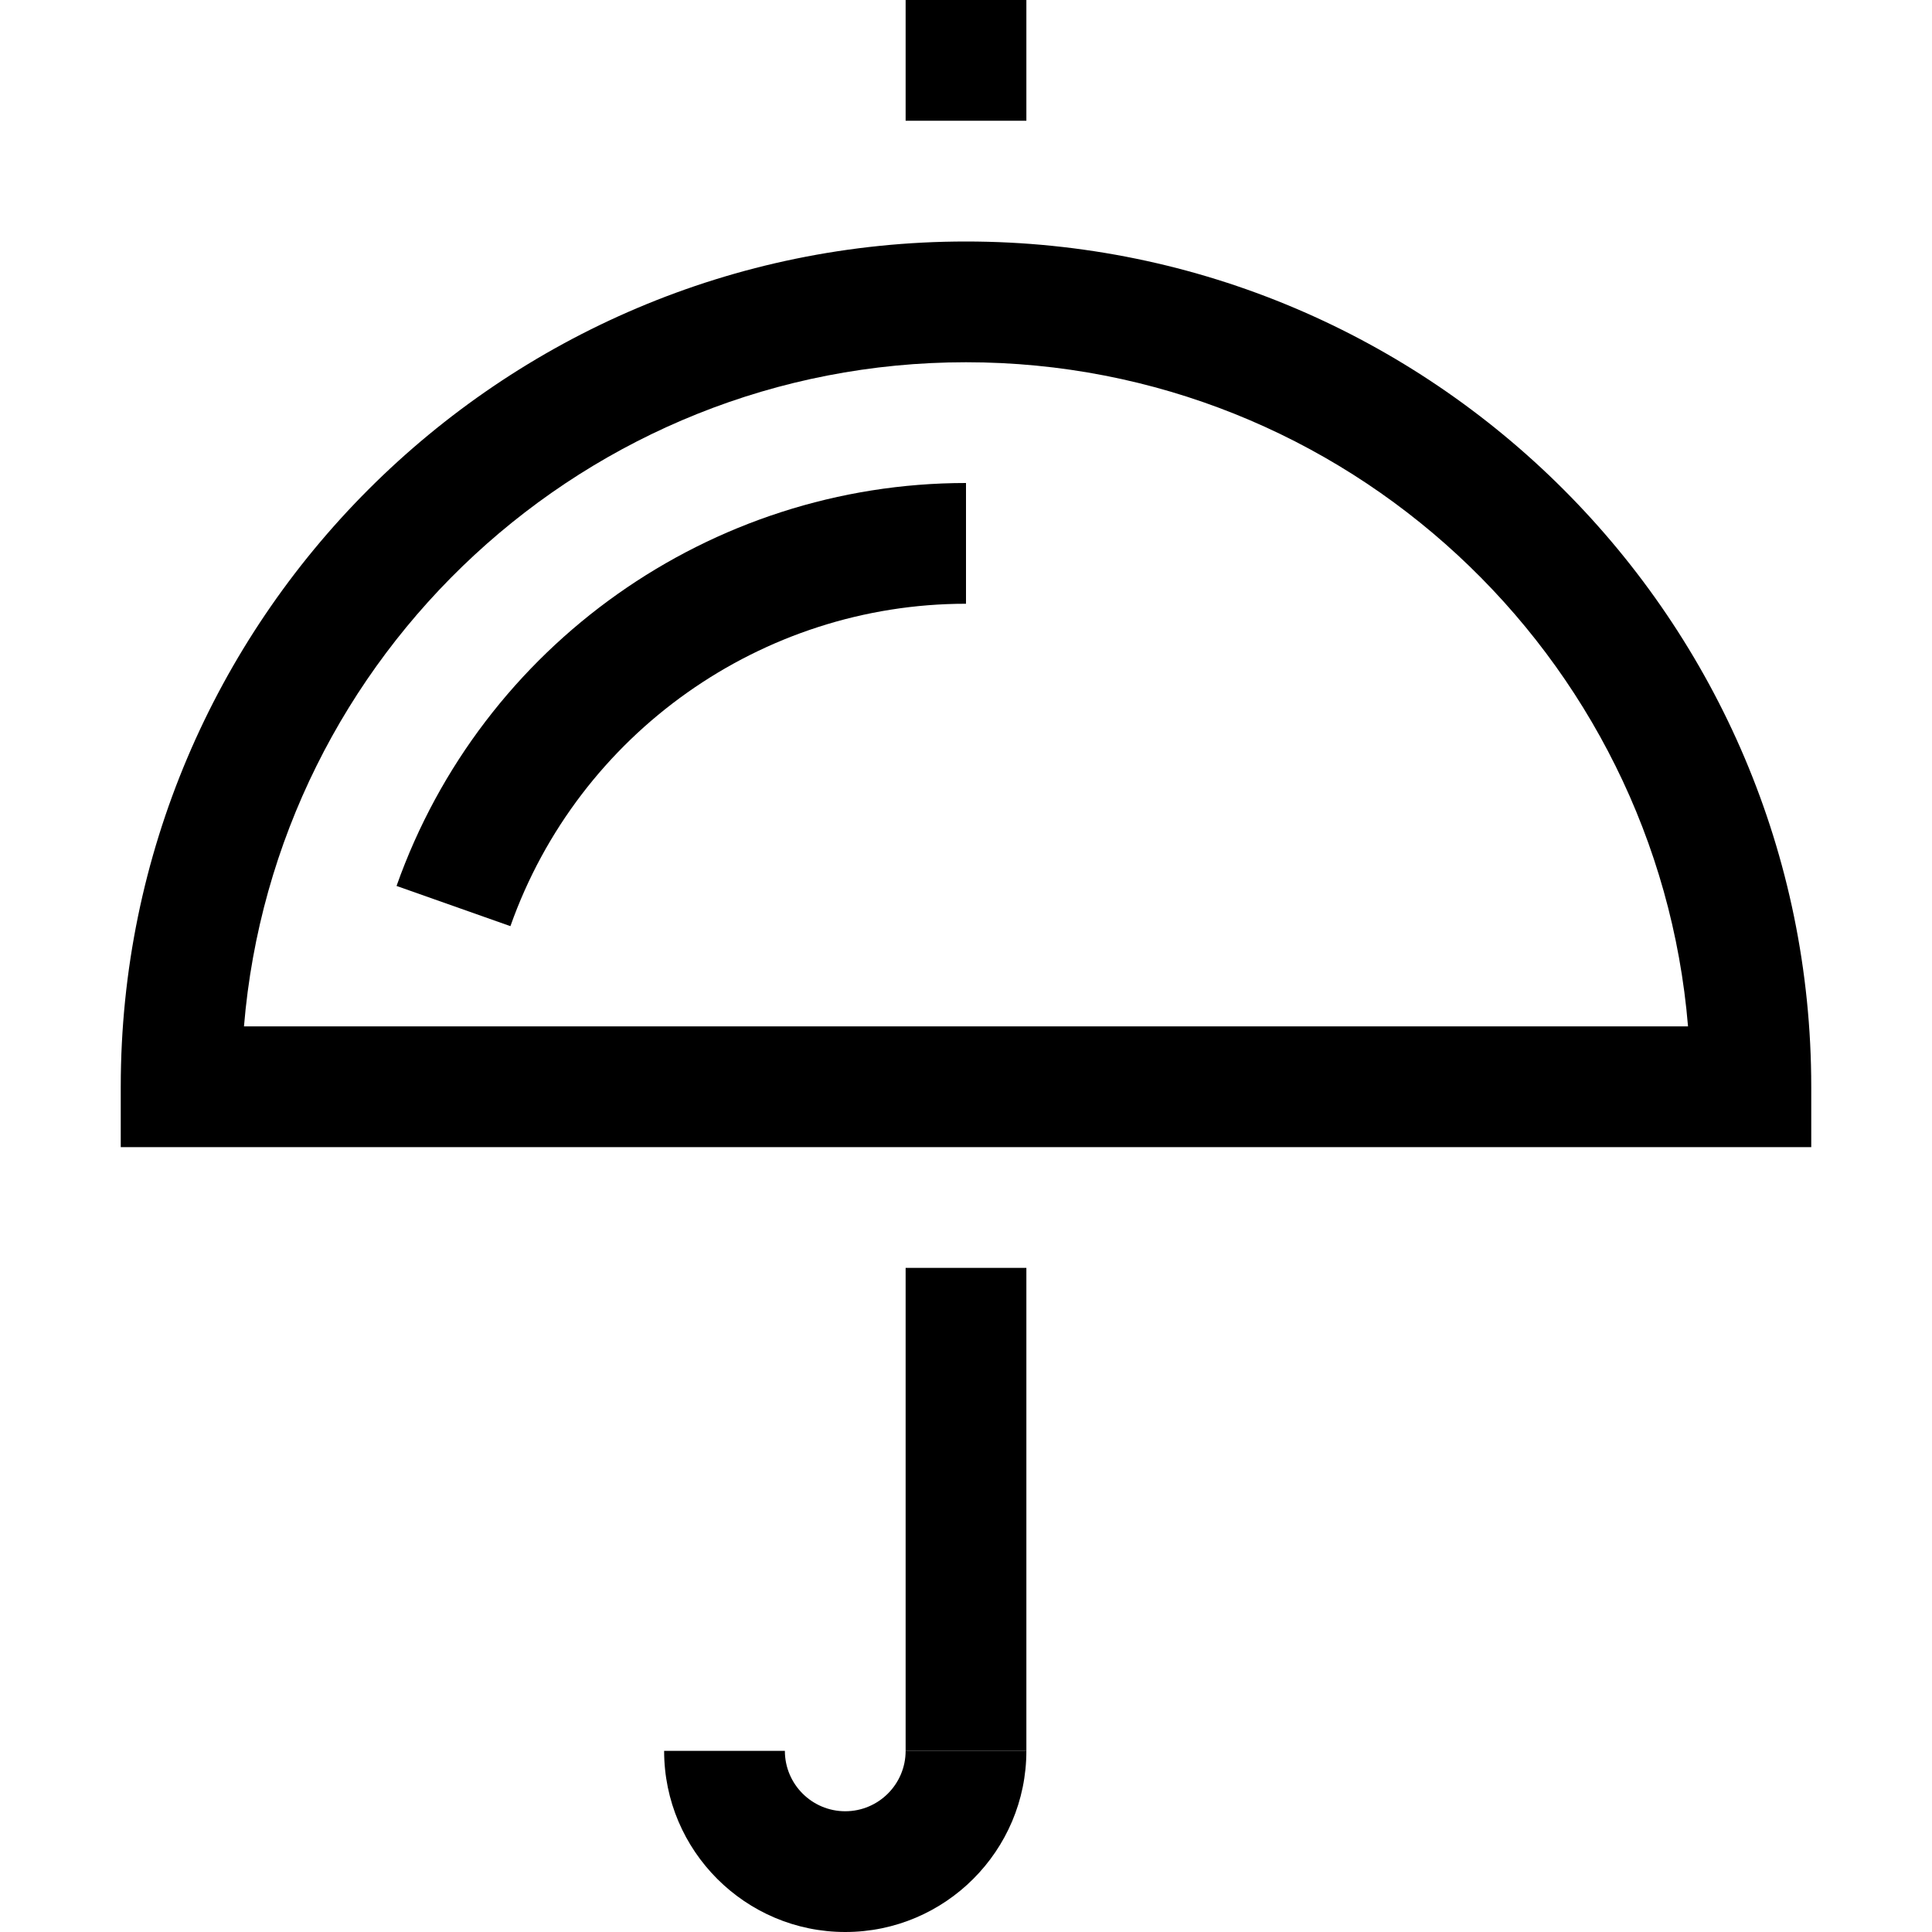
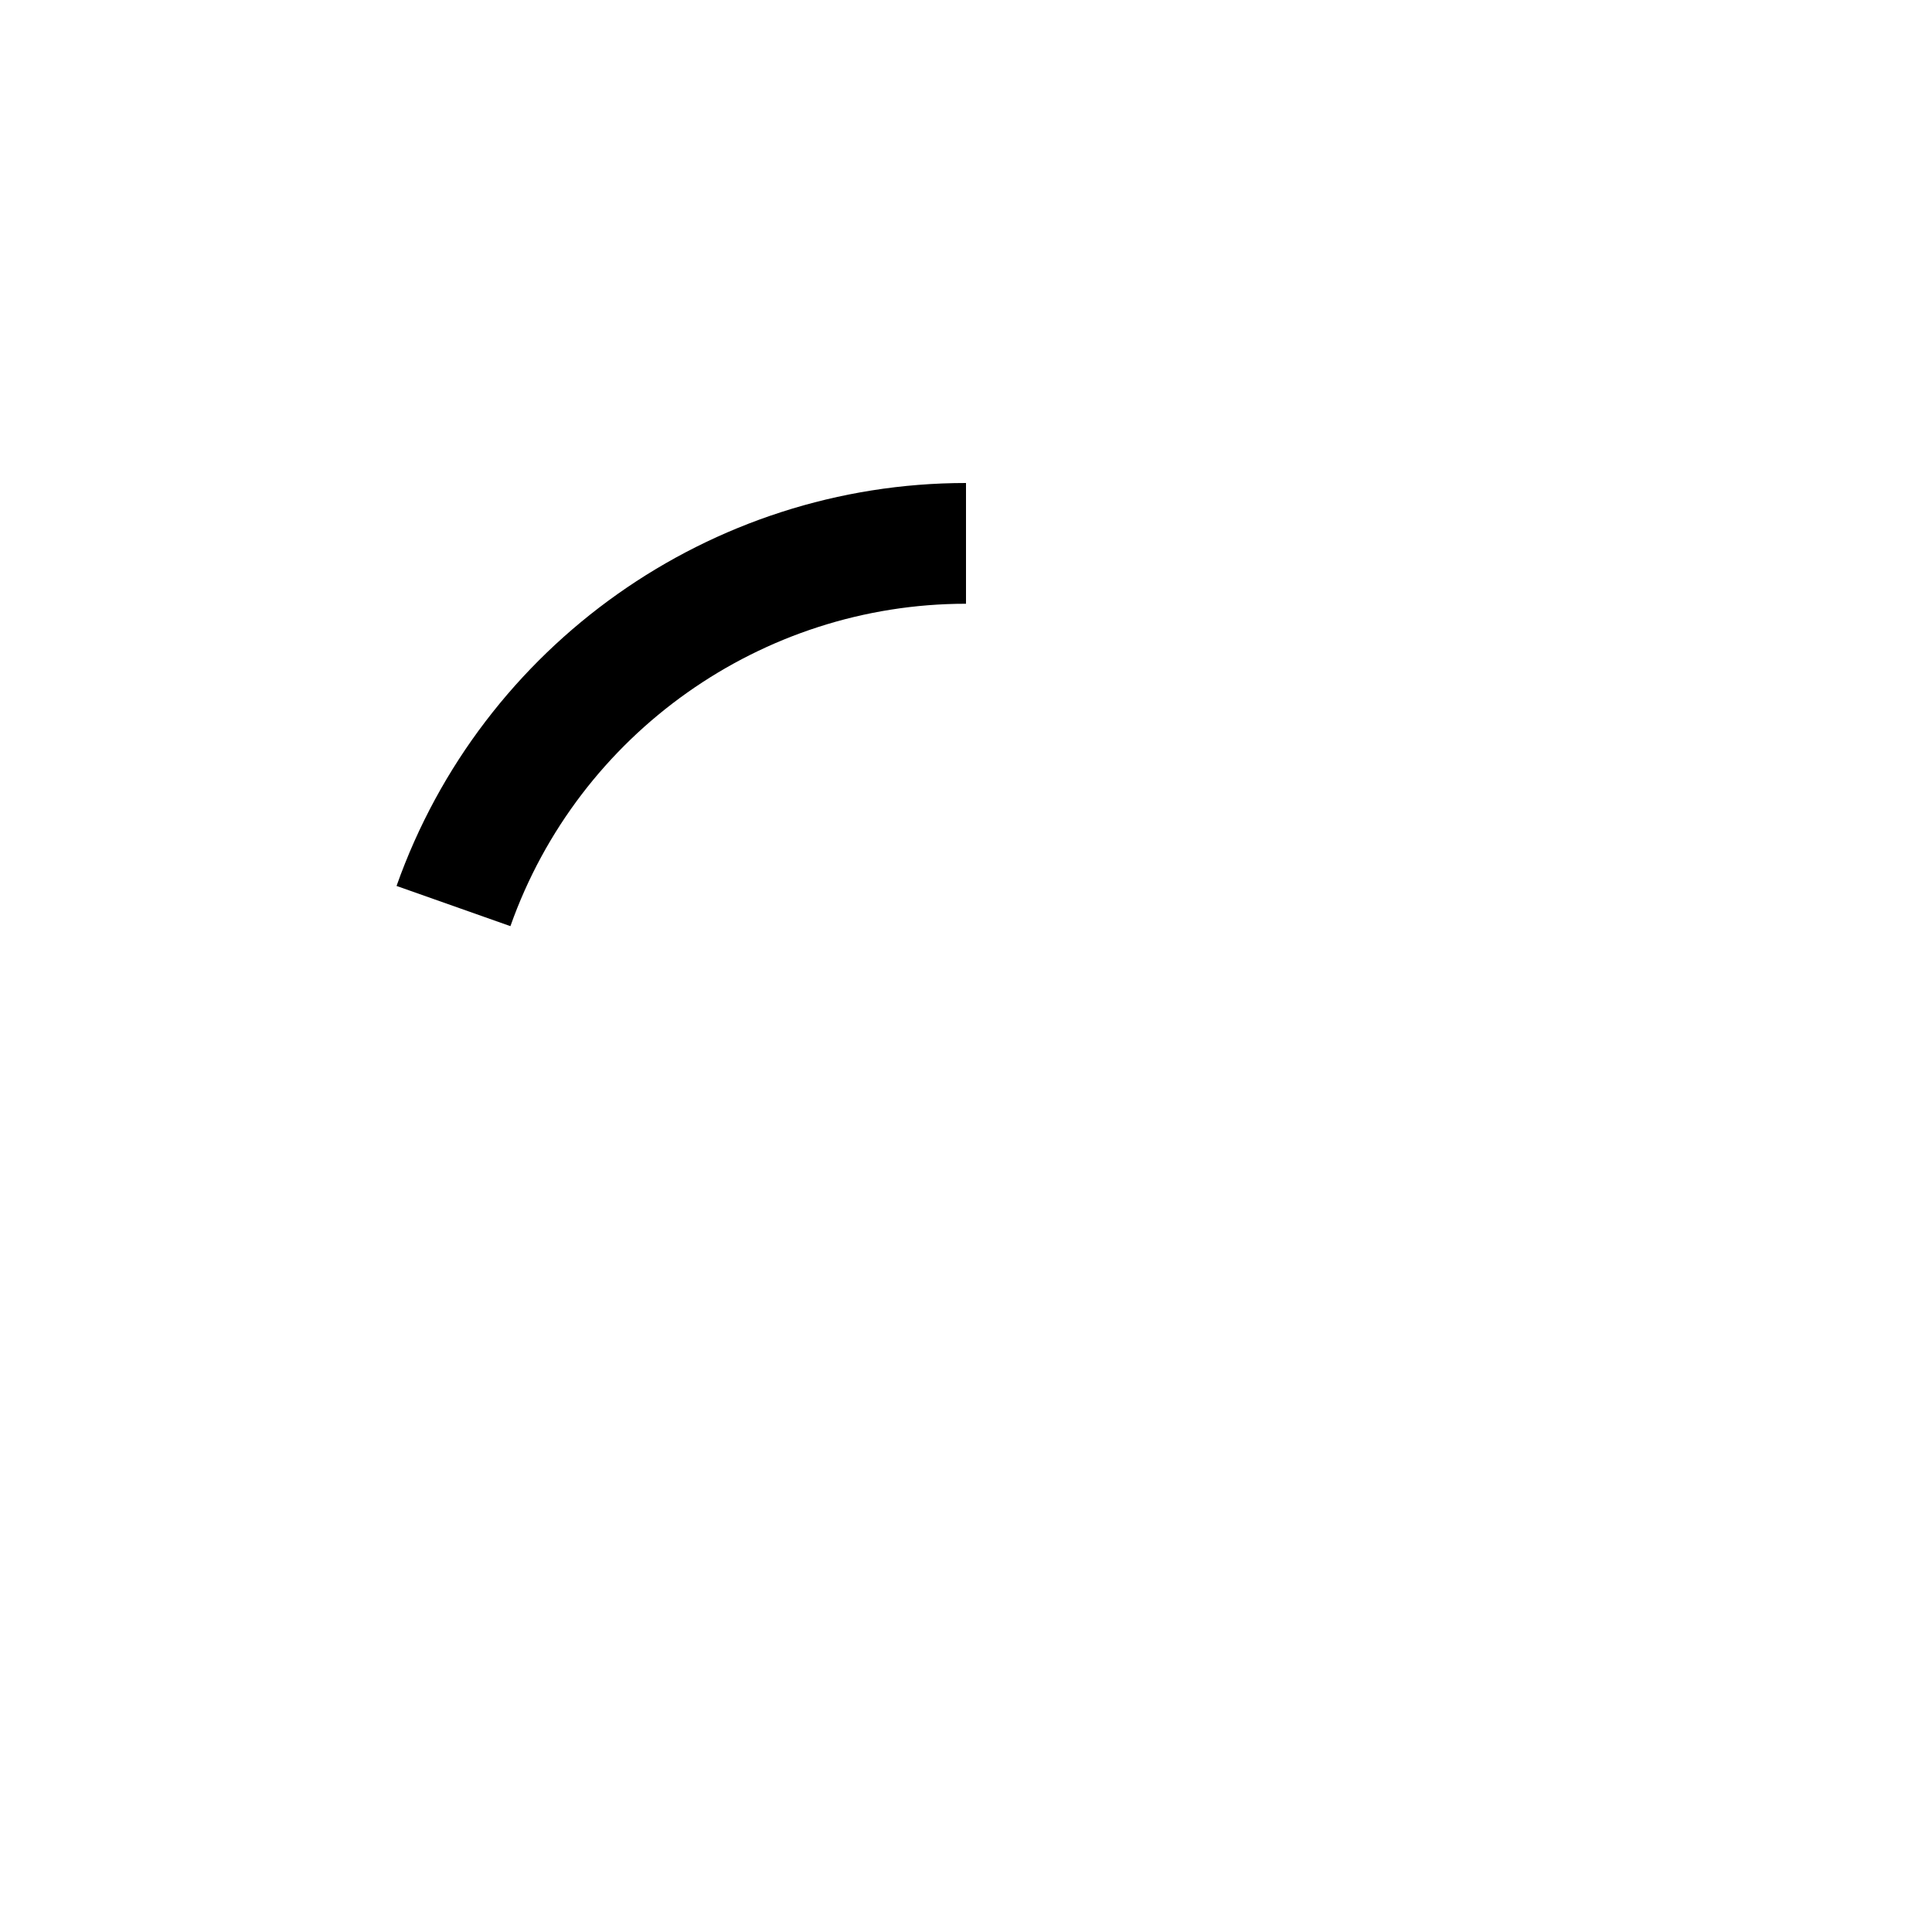
<svg xmlns="http://www.w3.org/2000/svg" version="1.1" width="32" height="32" viewBox="0 0 32 32">
  <g>
</g>
  <path d="M8.454 15.34l-1.886-0.666c1.412-3.992 5.203-6.674 9.432-6.674v2c-3.383 0-6.416 2.146-7.546 5.34z" fill="#000000" />
-   <path d="M15 0h2v2h-2v-2z" fill="#000000" />
-   <path d="M15 21h2v8h-2v-8z" fill="#000000" />
-   <path d="M14 32c-1.654 0-3-1.346-3-3h2c0 0.552 0.449 1 1 1s1-0.448 1-1h2c0 1.654-1.345 3-3 3z" fill="#000000" />
-   <path d="M30 19h-28v-1c0-7.72 6.28-14 14-14 7.719 0 14 6.28 14 14v1zM4.041 17h23.918c-0.51-6.15-5.679-11-11.959-11s-11.449 4.85-11.959 11z" fill="#000000" />
</svg>